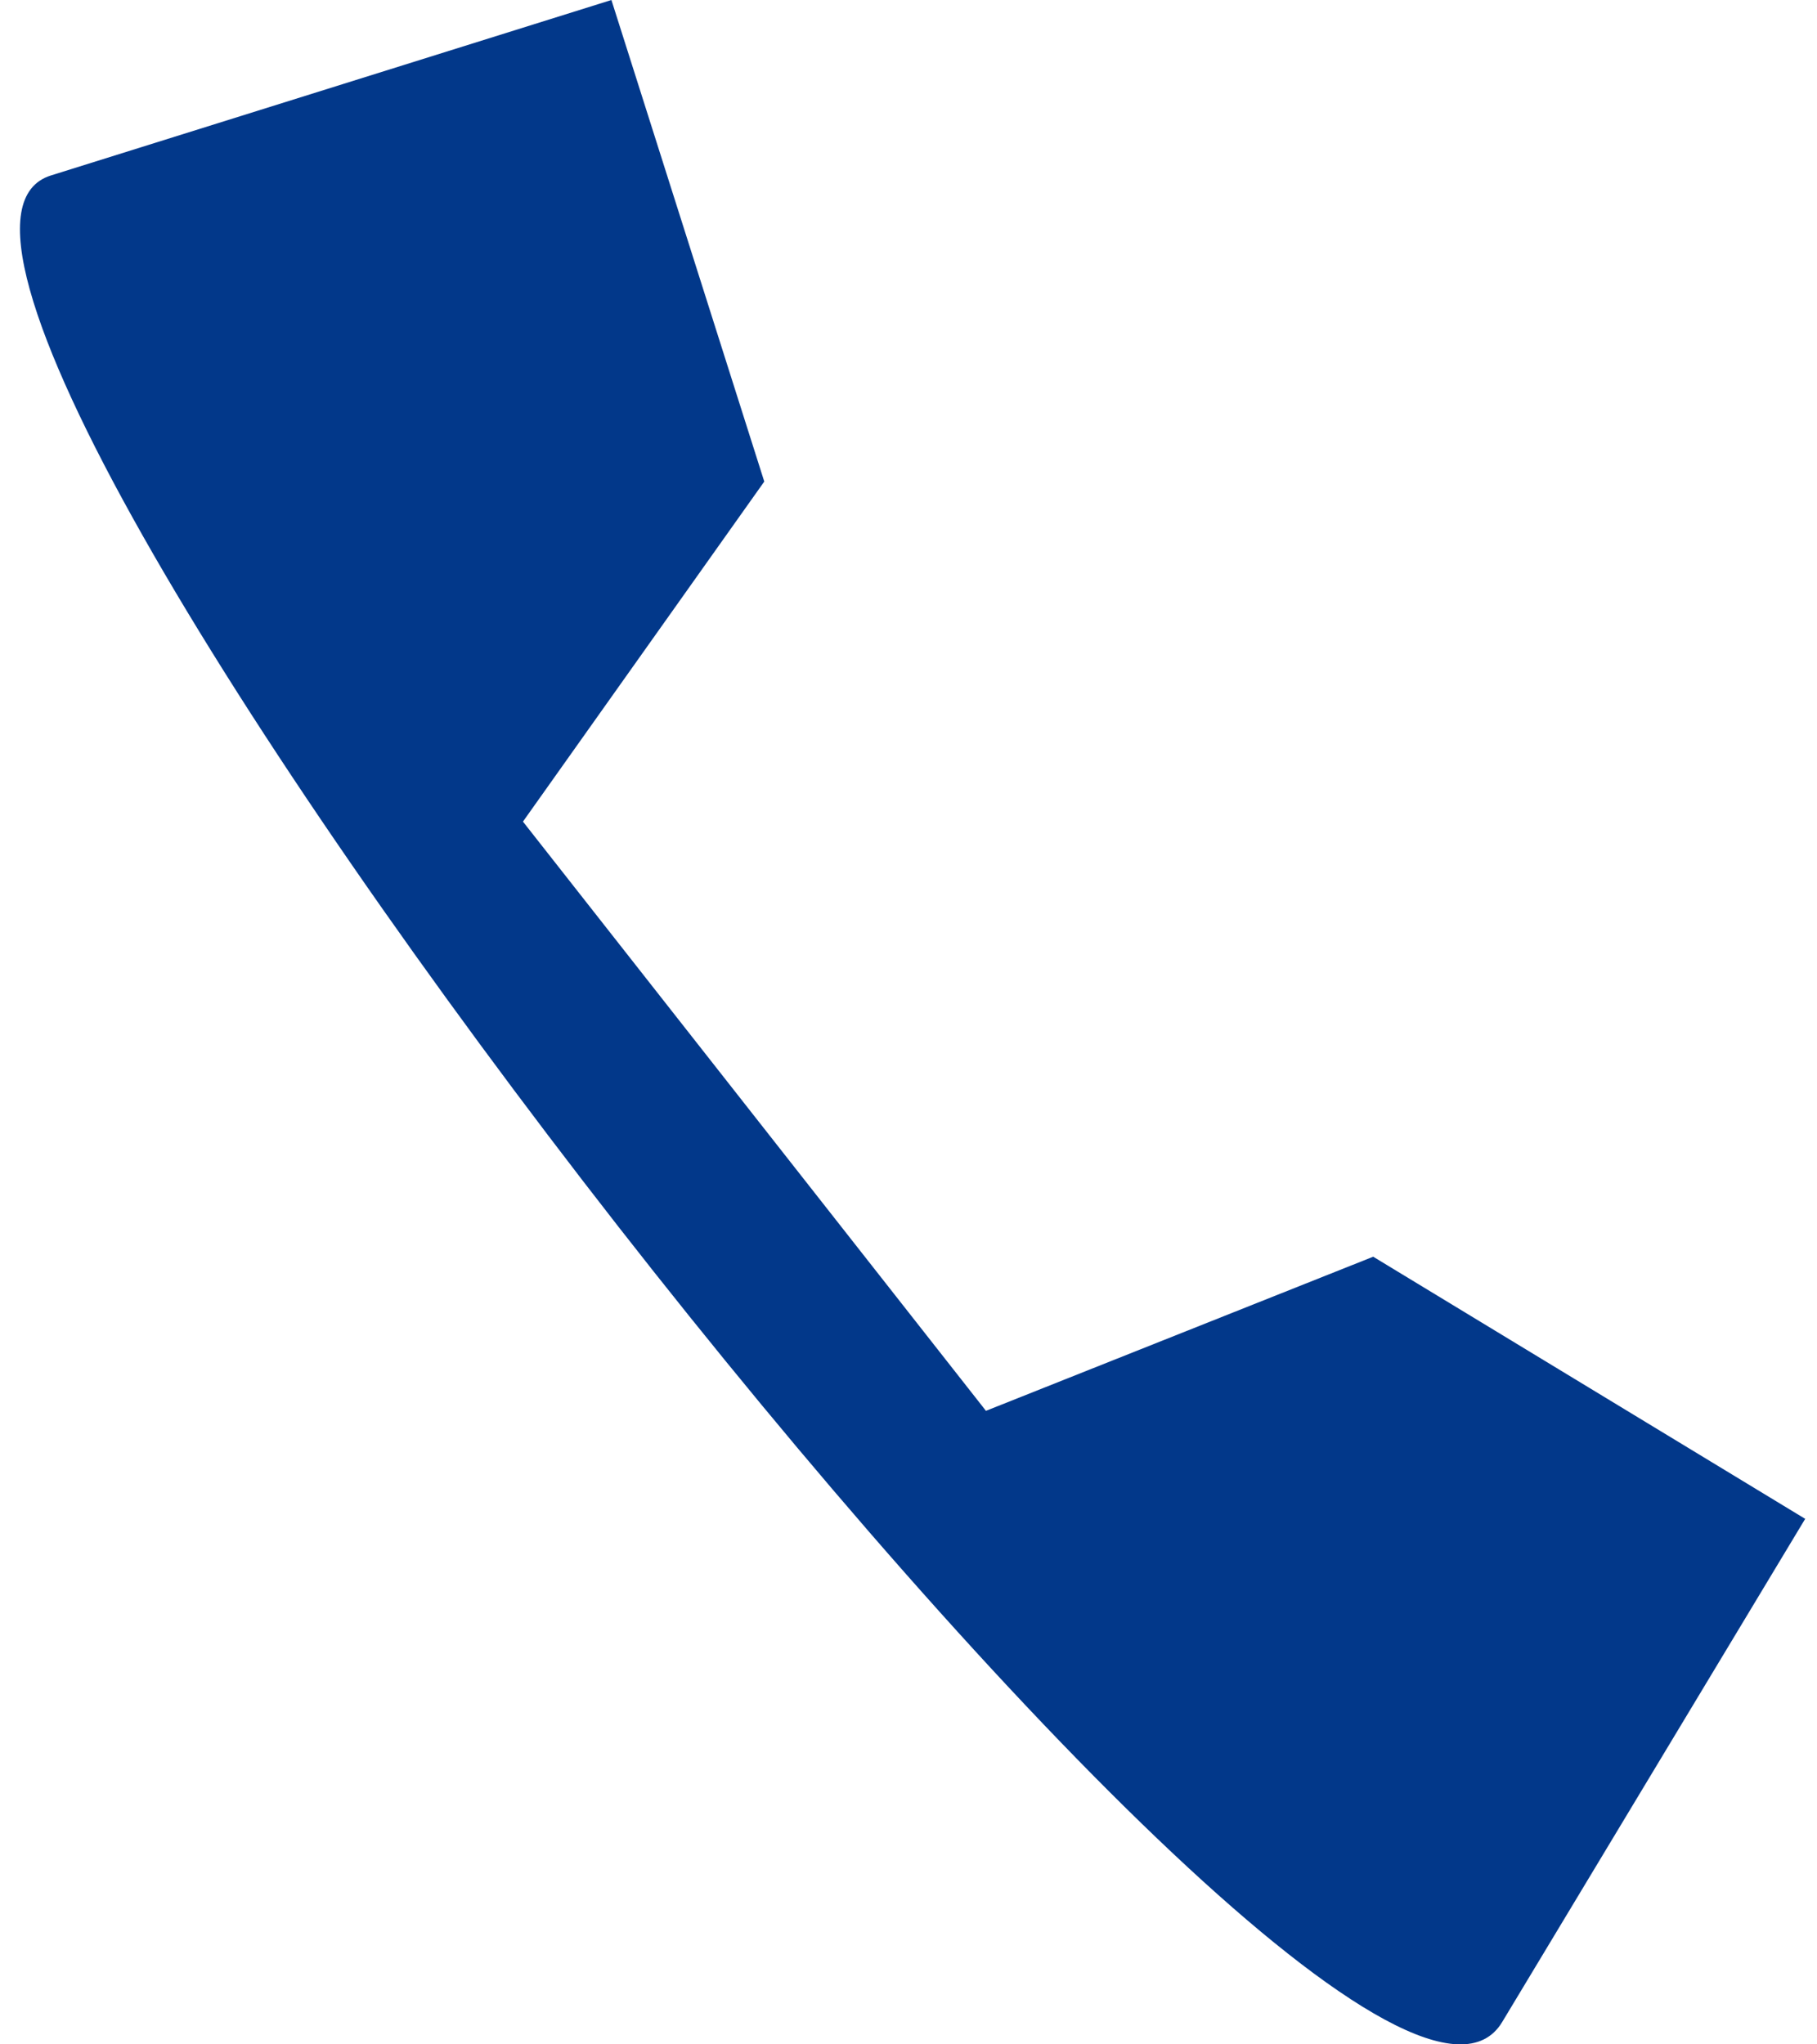
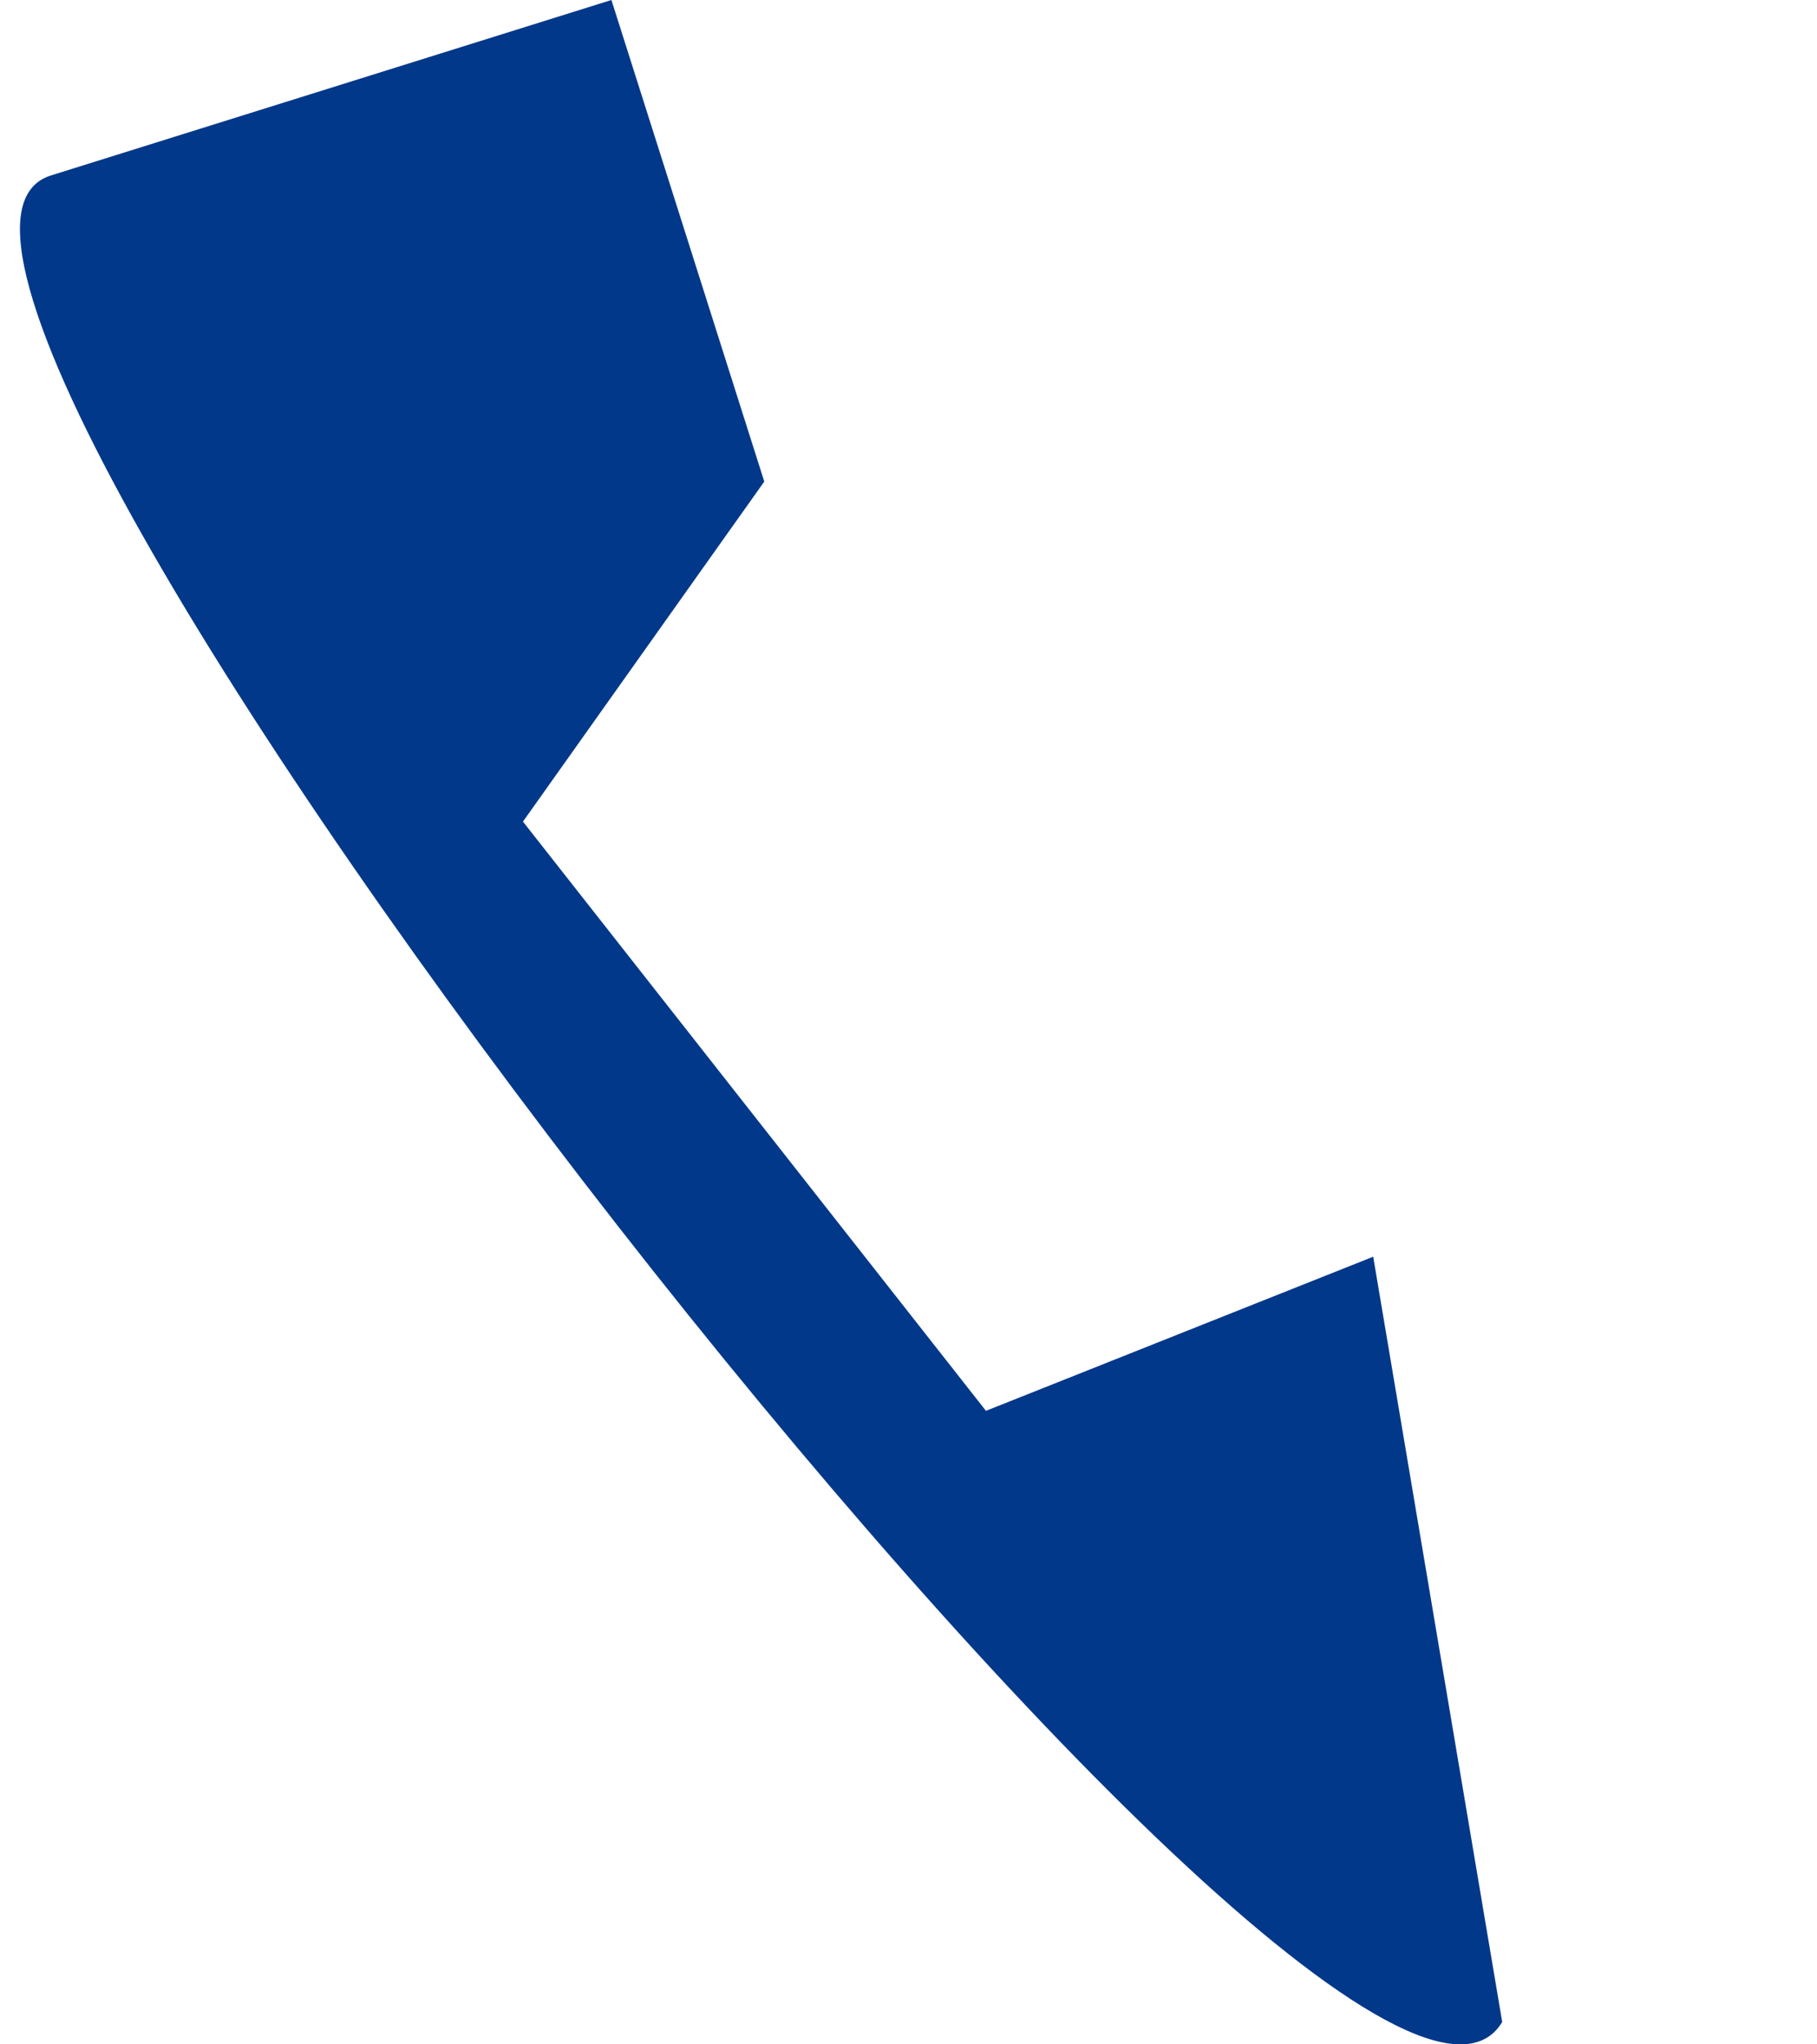
<svg xmlns="http://www.w3.org/2000/svg" width="16" height="18" viewBox="0 0 16 18" fill="none">
-   <path fill-rule="evenodd" clip-rule="evenodd" d="M8.682 12.422L12.092 11.065L15.896 13.373L13.228 17.803C11.873 20.055 -1.918 2.288 0.448 1.545L5.384 0L6.73 4.24L4.605 7.234L8.682 12.422Z" fill="#02388A" />
+   <path fill-rule="evenodd" clip-rule="evenodd" d="M8.682 12.422L12.092 11.065L13.228 17.803C11.873 20.055 -1.918 2.288 0.448 1.545L5.384 0L6.73 4.24L4.605 7.234L8.682 12.422Z" fill="#02388A" />
</svg>